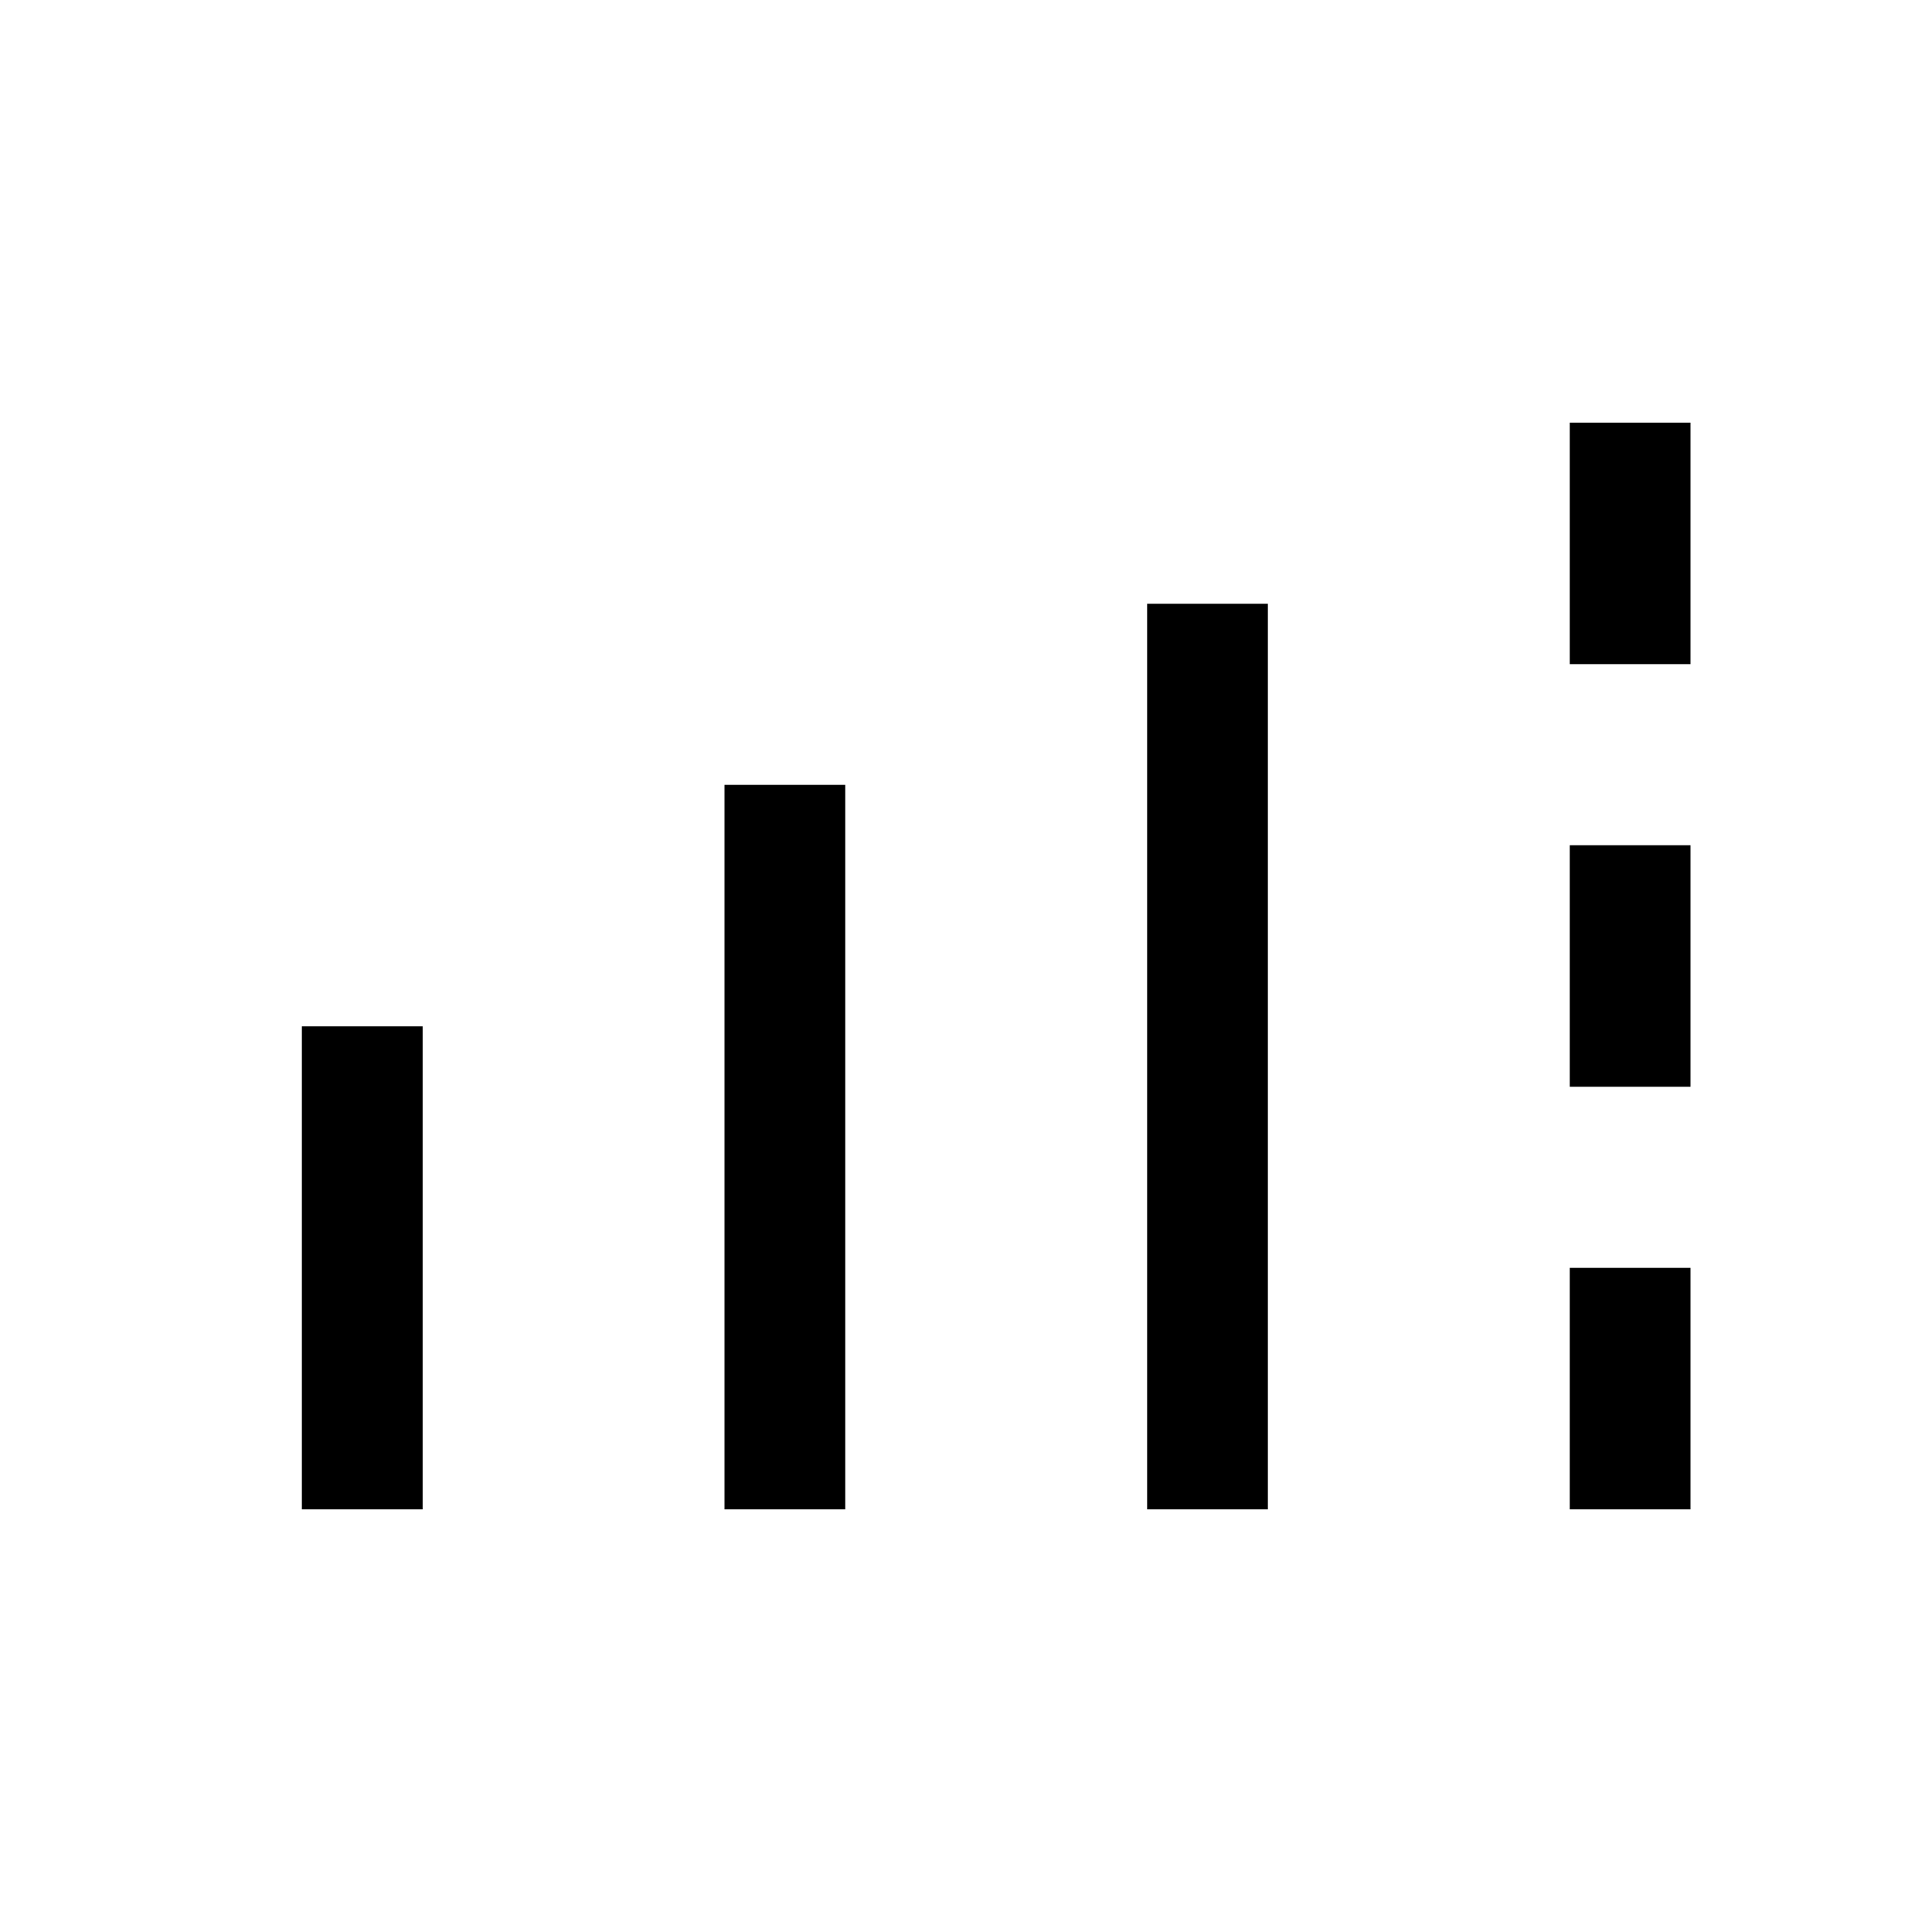
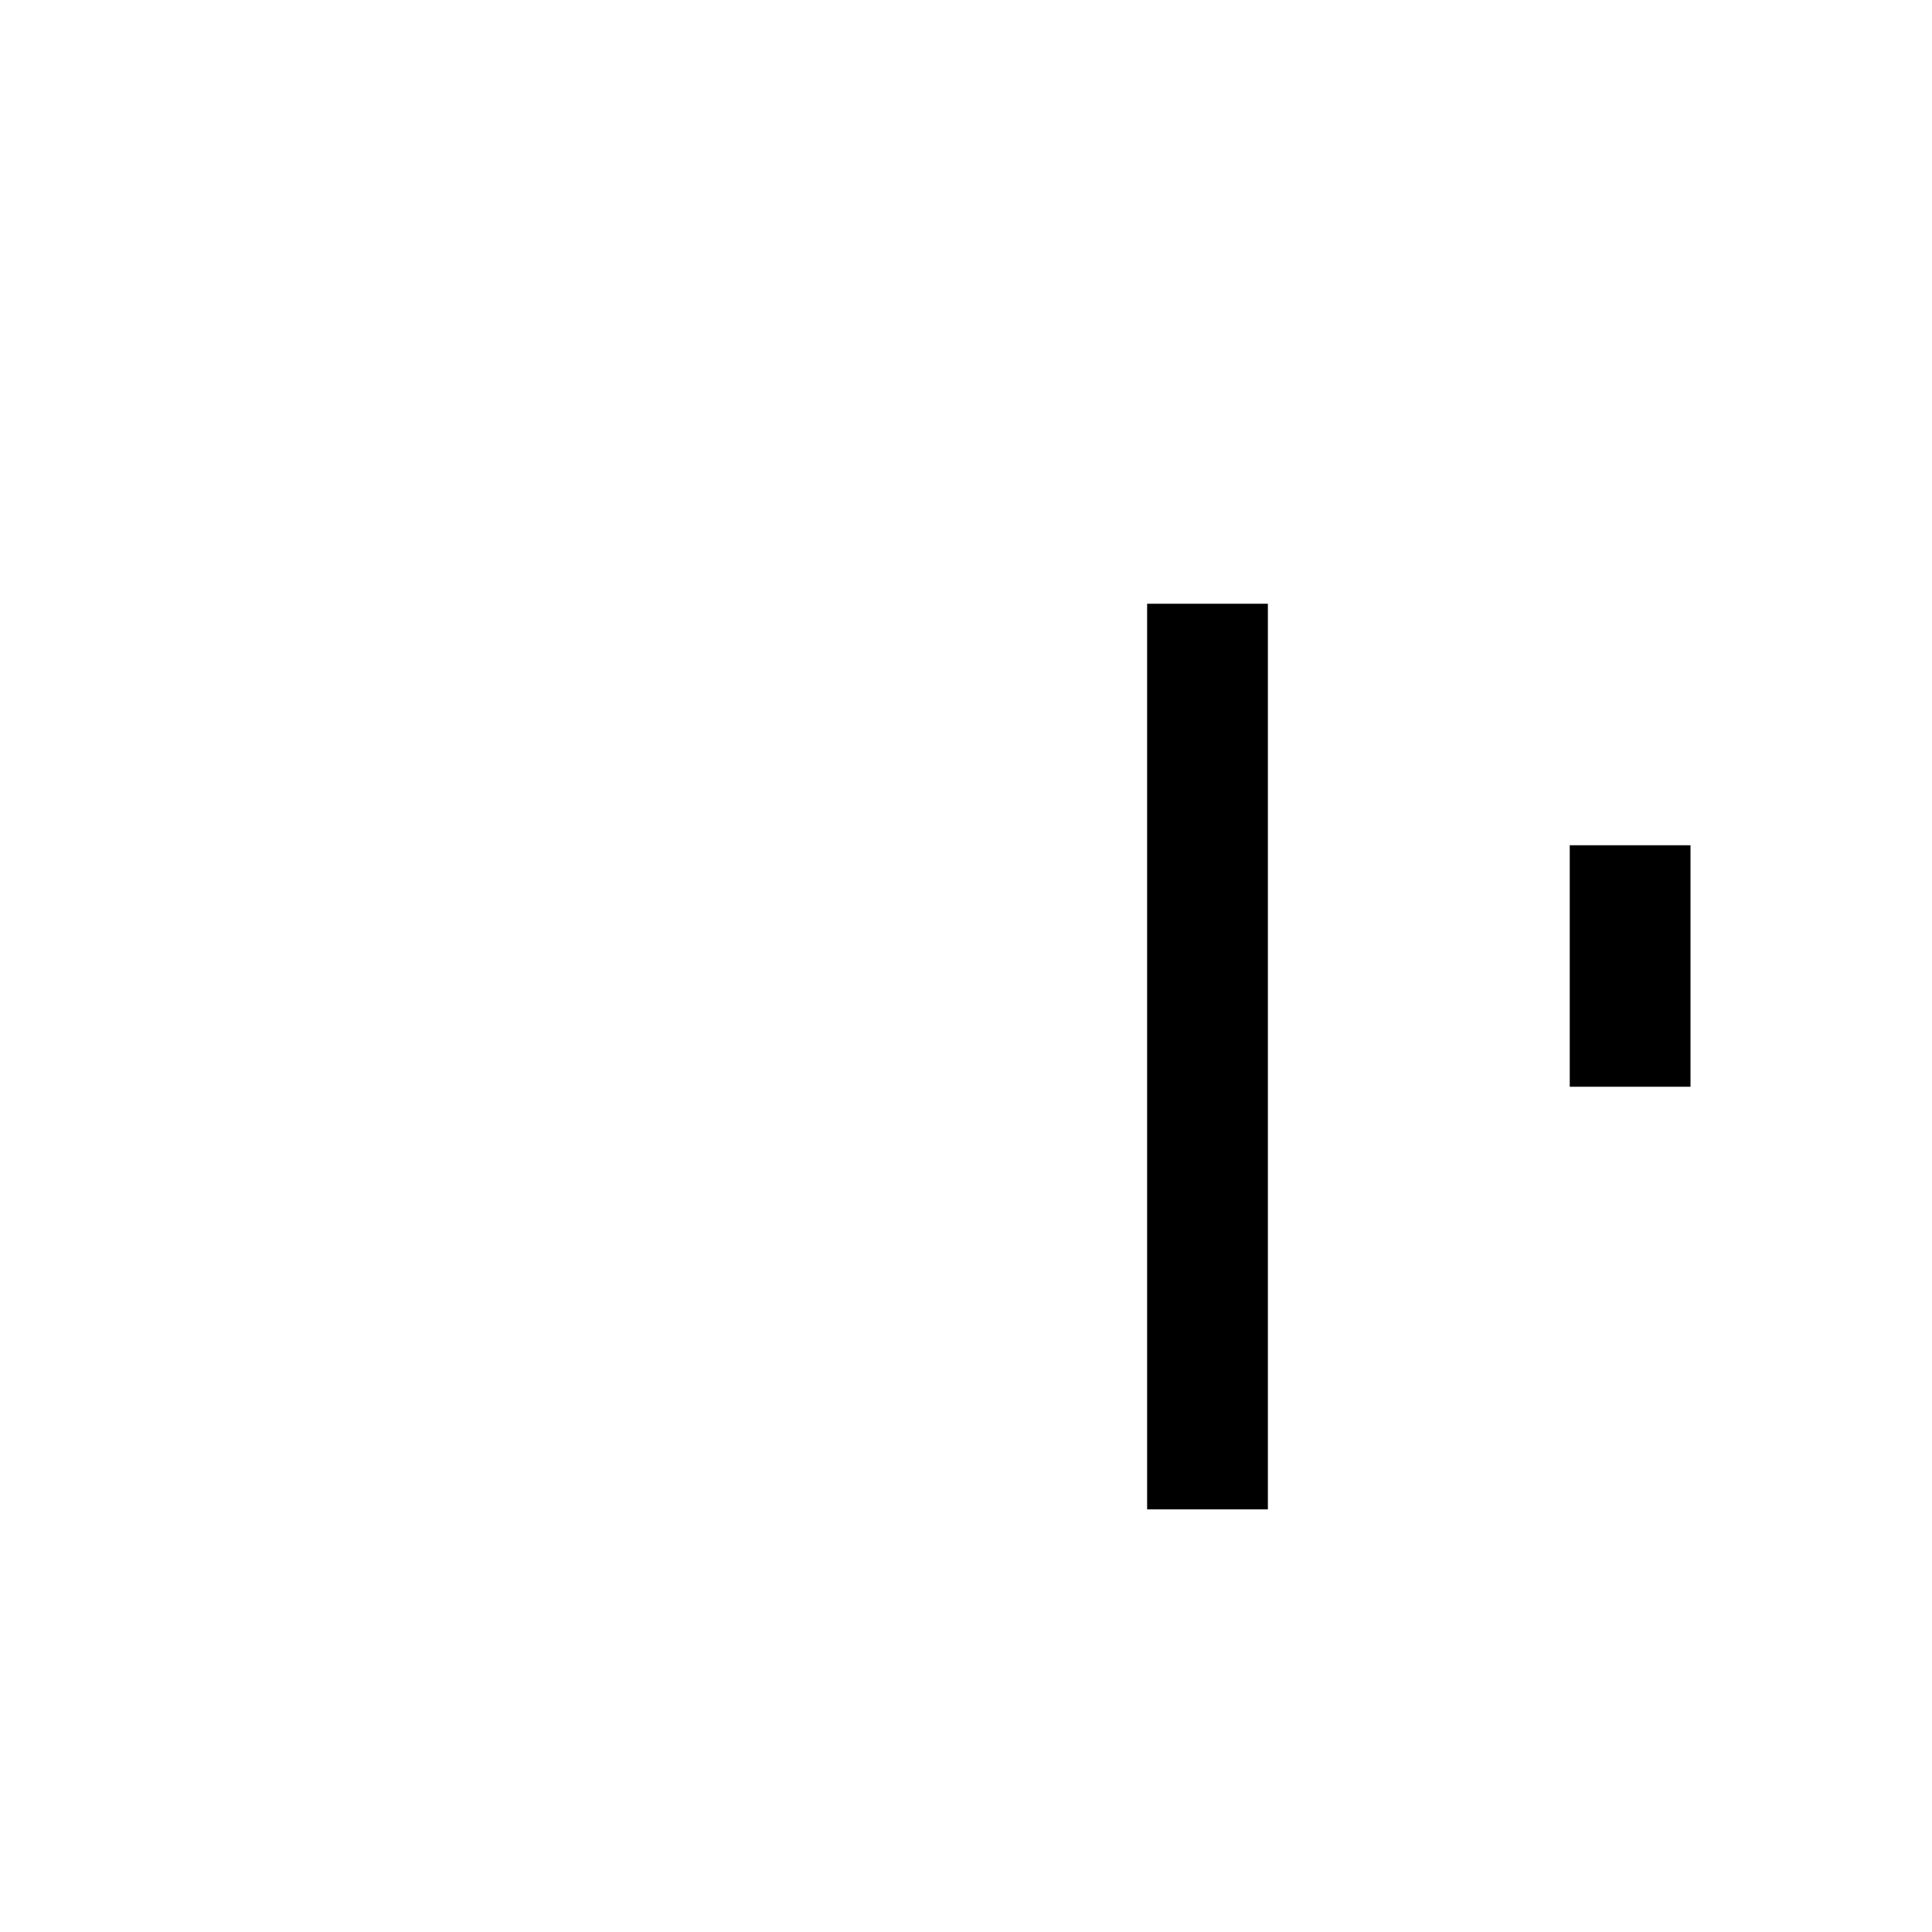
<svg xmlns="http://www.w3.org/2000/svg" id="Layer_1" viewBox="0 0 32 32">
  <defs>
    <style>.cls-1{fill="currentColor";stroke-width:0px;}</style>
  </defs>
-   <rect class="cls-1" x="5" y="17" width="2" height="8" />
-   <rect class="cls-1" x="12" y="13" width="2" height="12" />
  <rect class="cls-1" x="19" y="10" width="2" height="15" />
-   <rect class="cls-1" x="26" y="21" width="2" height="4" />
  <rect class="cls-1" x="26" y="14" width="2" height="4" />
-   <rect class="cls-1" x="26" y="7" width="2" height="4" />
</svg>